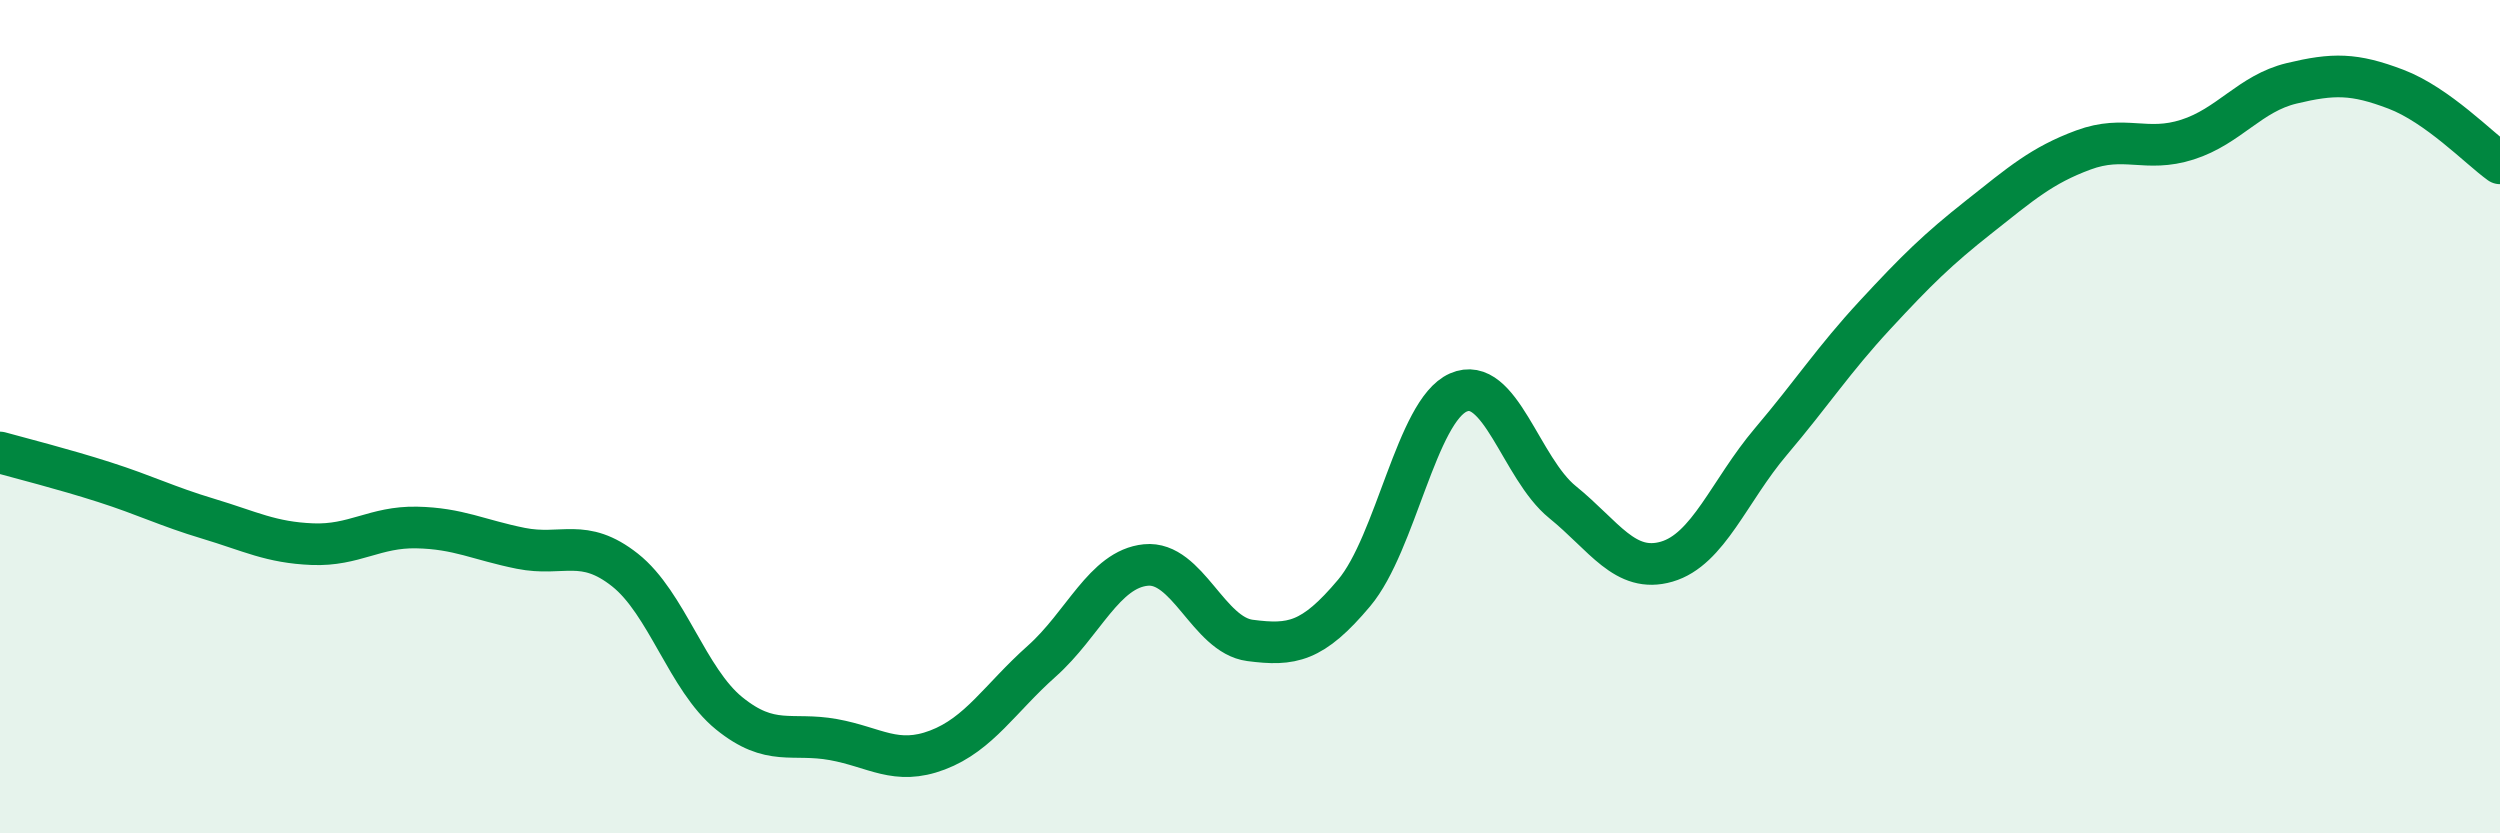
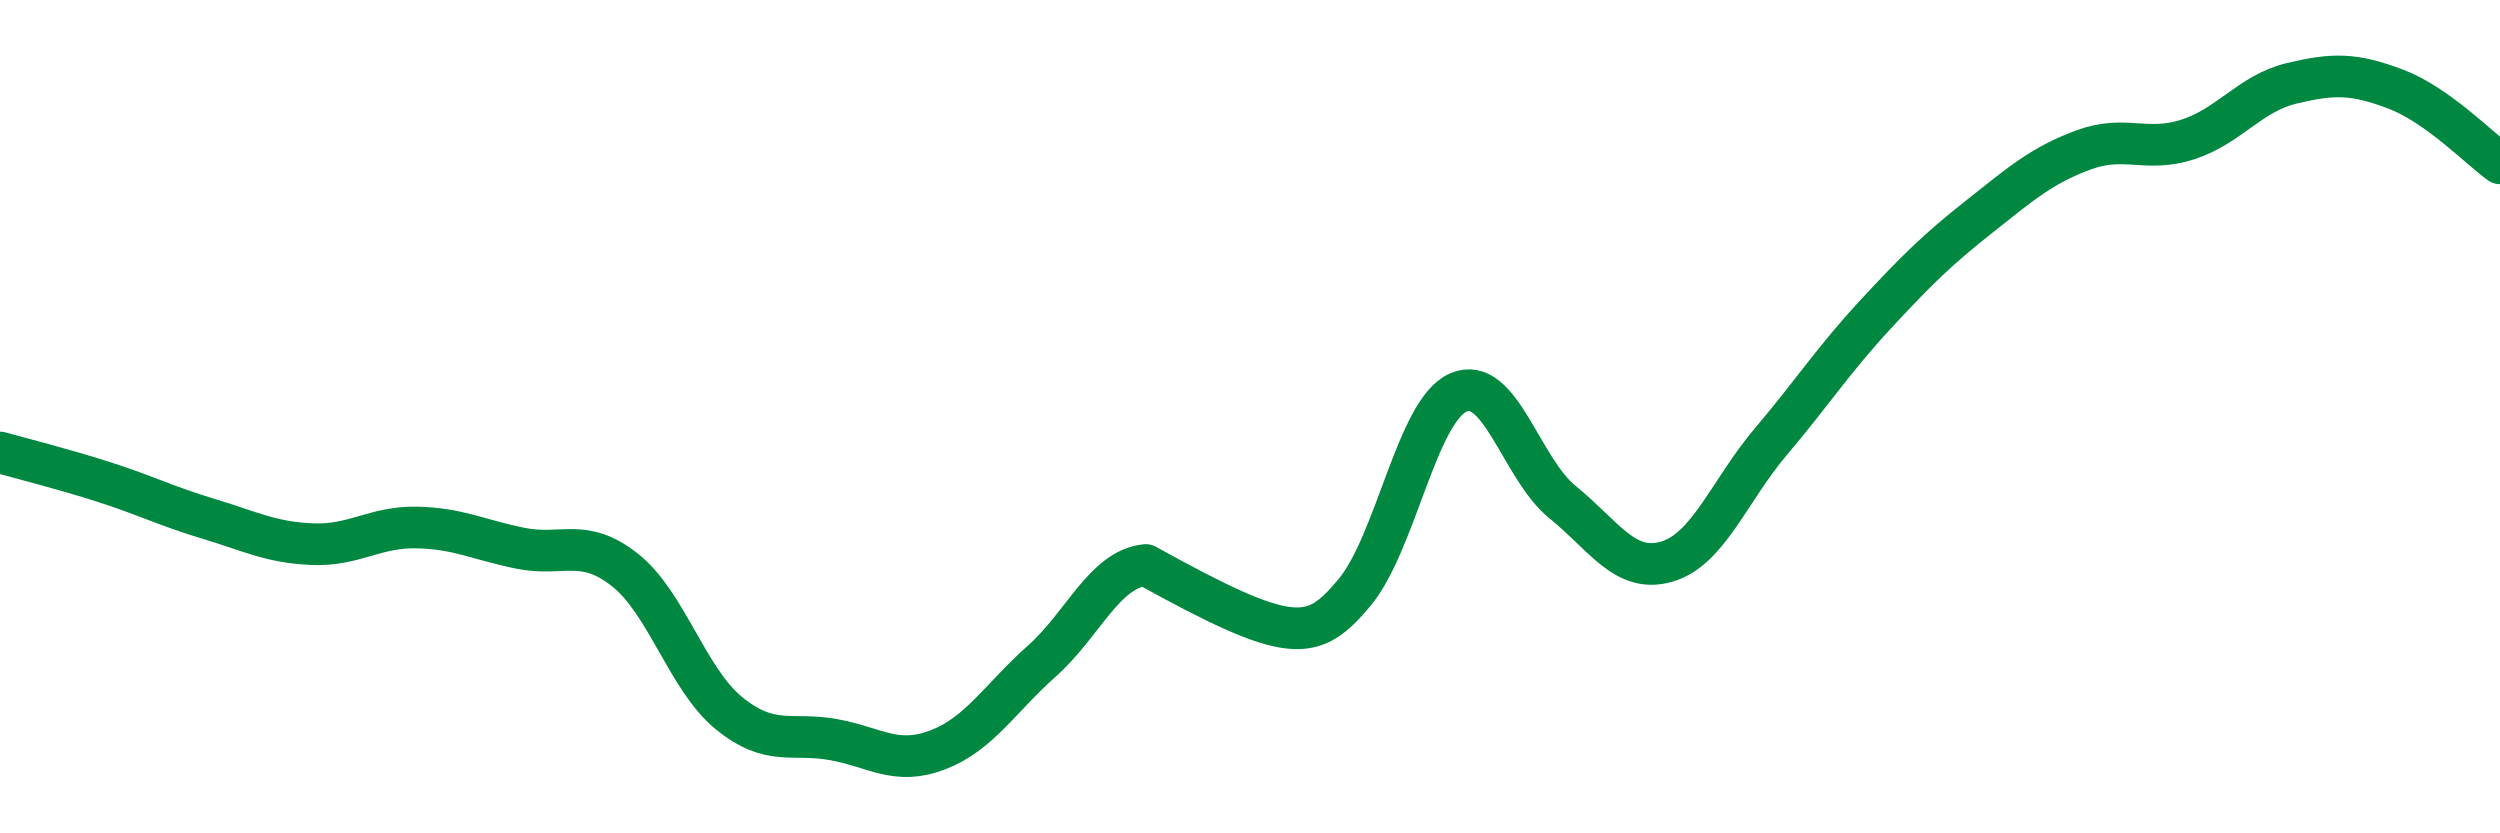
<svg xmlns="http://www.w3.org/2000/svg" width="60" height="20" viewBox="0 0 60 20">
-   <path d="M 0,10.86 C 0.5,11 1.5,11.25 2.5,11.57 C 3.5,11.89 4,12.15 5,12.45 C 6,12.75 6.5,13.02 7.5,13.06 C 8.5,13.1 9,12.64 10,12.66 C 11,12.68 11.5,12.96 12.5,13.16 C 13.5,13.36 14,12.89 15,13.68 C 16,14.47 16.5,16.31 17.5,17.12 C 18.5,17.93 19,17.57 20,17.75 C 21,17.93 21.5,18.38 22.5,18 C 23.5,17.62 24,16.76 25,15.87 C 26,14.98 26.5,13.66 27.5,13.56 C 28.5,13.46 29,15.24 30,15.37 C 31,15.5 31.5,15.42 32.5,14.23 C 33.5,13.04 34,9.86 35,9.42 C 36,8.98 36.5,11.24 37.5,12.05 C 38.5,12.86 39,13.77 40,13.48 C 41,13.19 41.5,11.78 42.5,10.6 C 43.5,9.42 44,8.64 45,7.56 C 46,6.48 46.5,5.99 47.5,5.2 C 48.5,4.41 49,3.97 50,3.6 C 51,3.23 51.5,3.67 52.5,3.35 C 53.5,3.03 54,2.24 55,2 C 56,1.76 56.5,1.76 57.5,2.14 C 58.5,2.52 59.5,3.56 60,3.92L60 20L0 20Z" fill="#008740" opacity="0.1" stroke-linecap="round" stroke-linejoin="round" />
-   <path d="M 0,10.86 C 0.5,11 1.5,11.25 2.5,11.57 C 3.5,11.89 4,12.15 5,12.45 C 6,12.75 6.5,13.02 7.5,13.06 C 8.5,13.1 9,12.64 10,12.66 C 11,12.68 11.5,12.96 12.5,13.16 C 13.5,13.36 14,12.89 15,13.68 C 16,14.47 16.5,16.31 17.5,17.12 C 18.5,17.93 19,17.57 20,17.75 C 21,17.93 21.5,18.38 22.5,18 C 23.5,17.62 24,16.76 25,15.87 C 26,14.98 26.5,13.66 27.5,13.56 C 28.5,13.46 29,15.24 30,15.37 C 31,15.5 31.5,15.42 32.5,14.23 C 33.5,13.04 34,9.86 35,9.42 C 36,8.98 36.5,11.24 37.5,12.05 C 38.5,12.86 39,13.77 40,13.48 C 41,13.19 41.5,11.78 42.5,10.6 C 43.5,9.42 44,8.64 45,7.56 C 46,6.48 46.5,5.99 47.5,5.2 C 48.5,4.41 49,3.97 50,3.6 C 51,3.23 51.5,3.67 52.5,3.35 C 53.5,3.03 54,2.24 55,2 C 56,1.76 56.5,1.76 57.5,2.14 C 58.5,2.52 59.5,3.56 60,3.92" stroke="#008740" stroke-width="1" fill="none" stroke-linecap="round" stroke-linejoin="round" />
+   <path d="M 0,10.86 C 0.5,11 1.5,11.25 2.5,11.57 C 3.5,11.89 4,12.15 5,12.45 C 6,12.75 6.5,13.02 7.5,13.06 C 8.5,13.1 9,12.64 10,12.66 C 11,12.68 11.5,12.96 12.5,13.16 C 13.5,13.36 14,12.89 15,13.68 C 16,14.47 16.5,16.31 17.5,17.12 C 18.5,17.93 19,17.57 20,17.75 C 21,17.93 21.5,18.38 22.5,18 C 23.5,17.62 24,16.76 25,15.87 C 26,14.98 26.5,13.66 27.5,13.56 C 31,15.5 31.5,15.42 32.5,14.23 C 33.5,13.04 34,9.86 35,9.42 C 36,8.98 36.5,11.24 37.5,12.05 C 38.5,12.86 39,13.77 40,13.48 C 41,13.19 41.5,11.78 42.5,10.6 C 43.5,9.42 44,8.64 45,7.56 C 46,6.48 46.5,5.99 47.5,5.2 C 48.5,4.41 49,3.97 50,3.6 C 51,3.23 51.5,3.67 52.5,3.35 C 53.5,3.03 54,2.24 55,2 C 56,1.76 56.5,1.76 57.5,2.14 C 58.5,2.52 59.5,3.56 60,3.92" stroke="#008740" stroke-width="1" fill="none" stroke-linecap="round" stroke-linejoin="round" />
</svg>